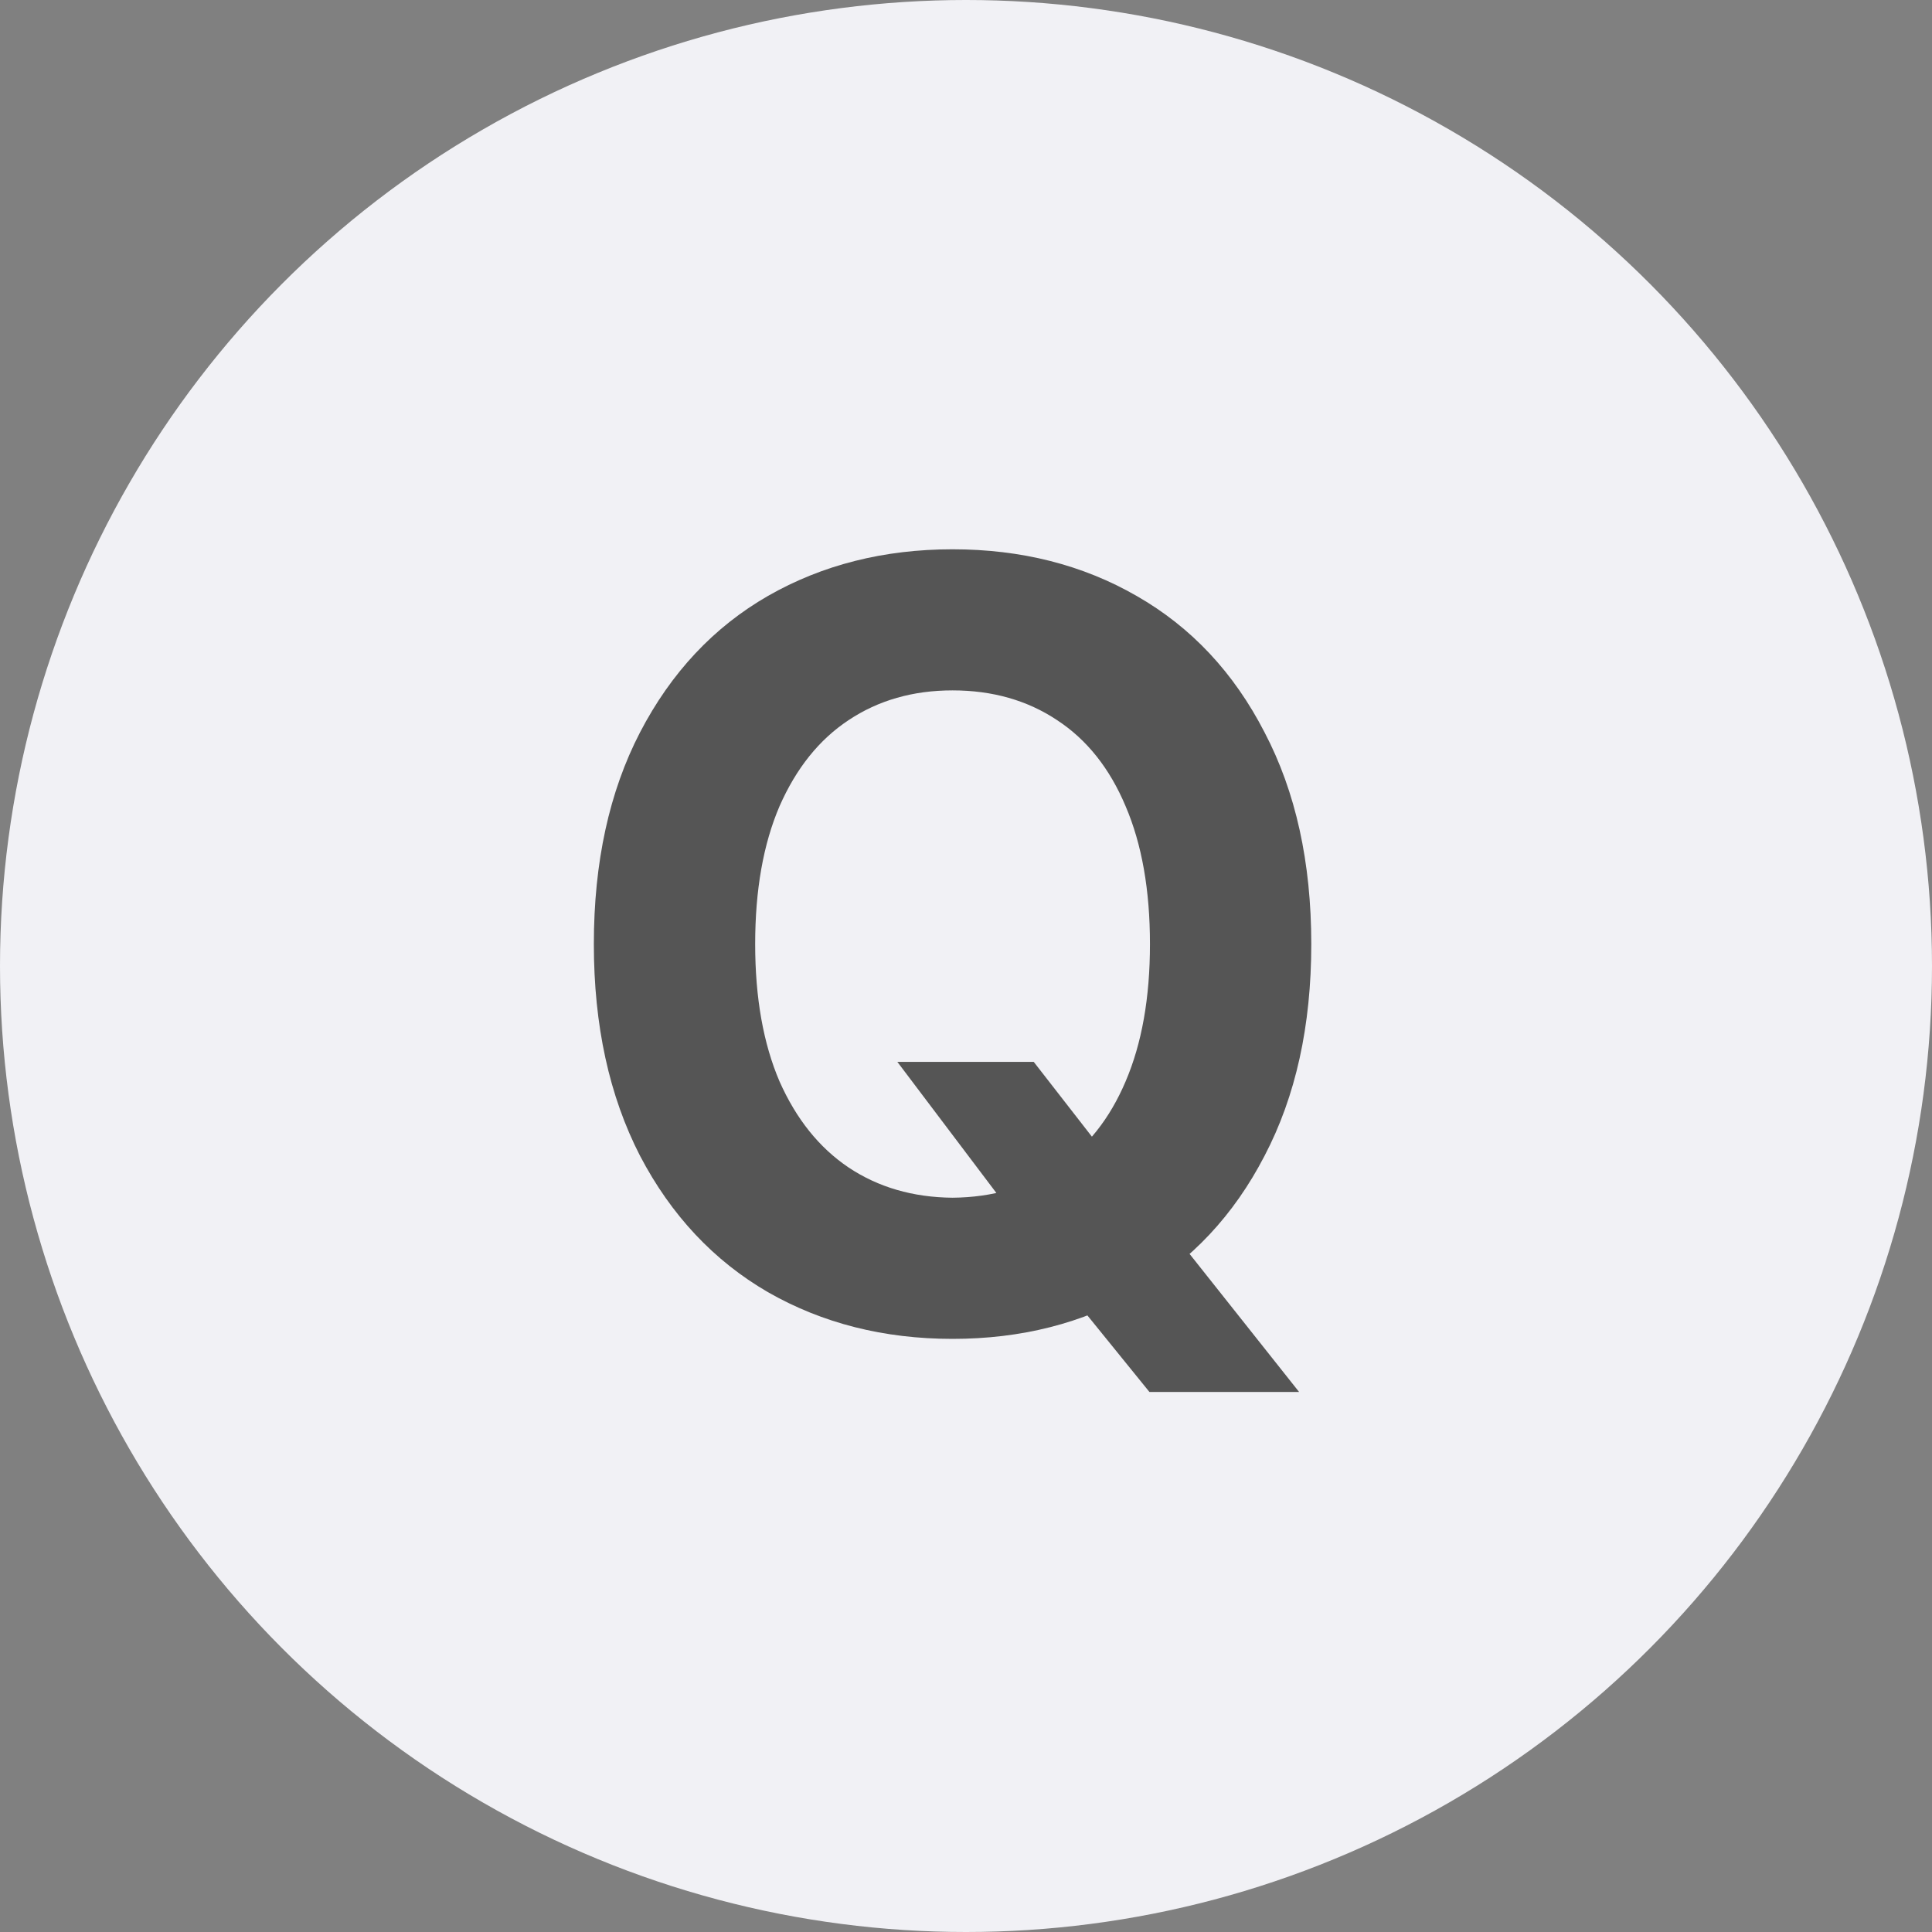
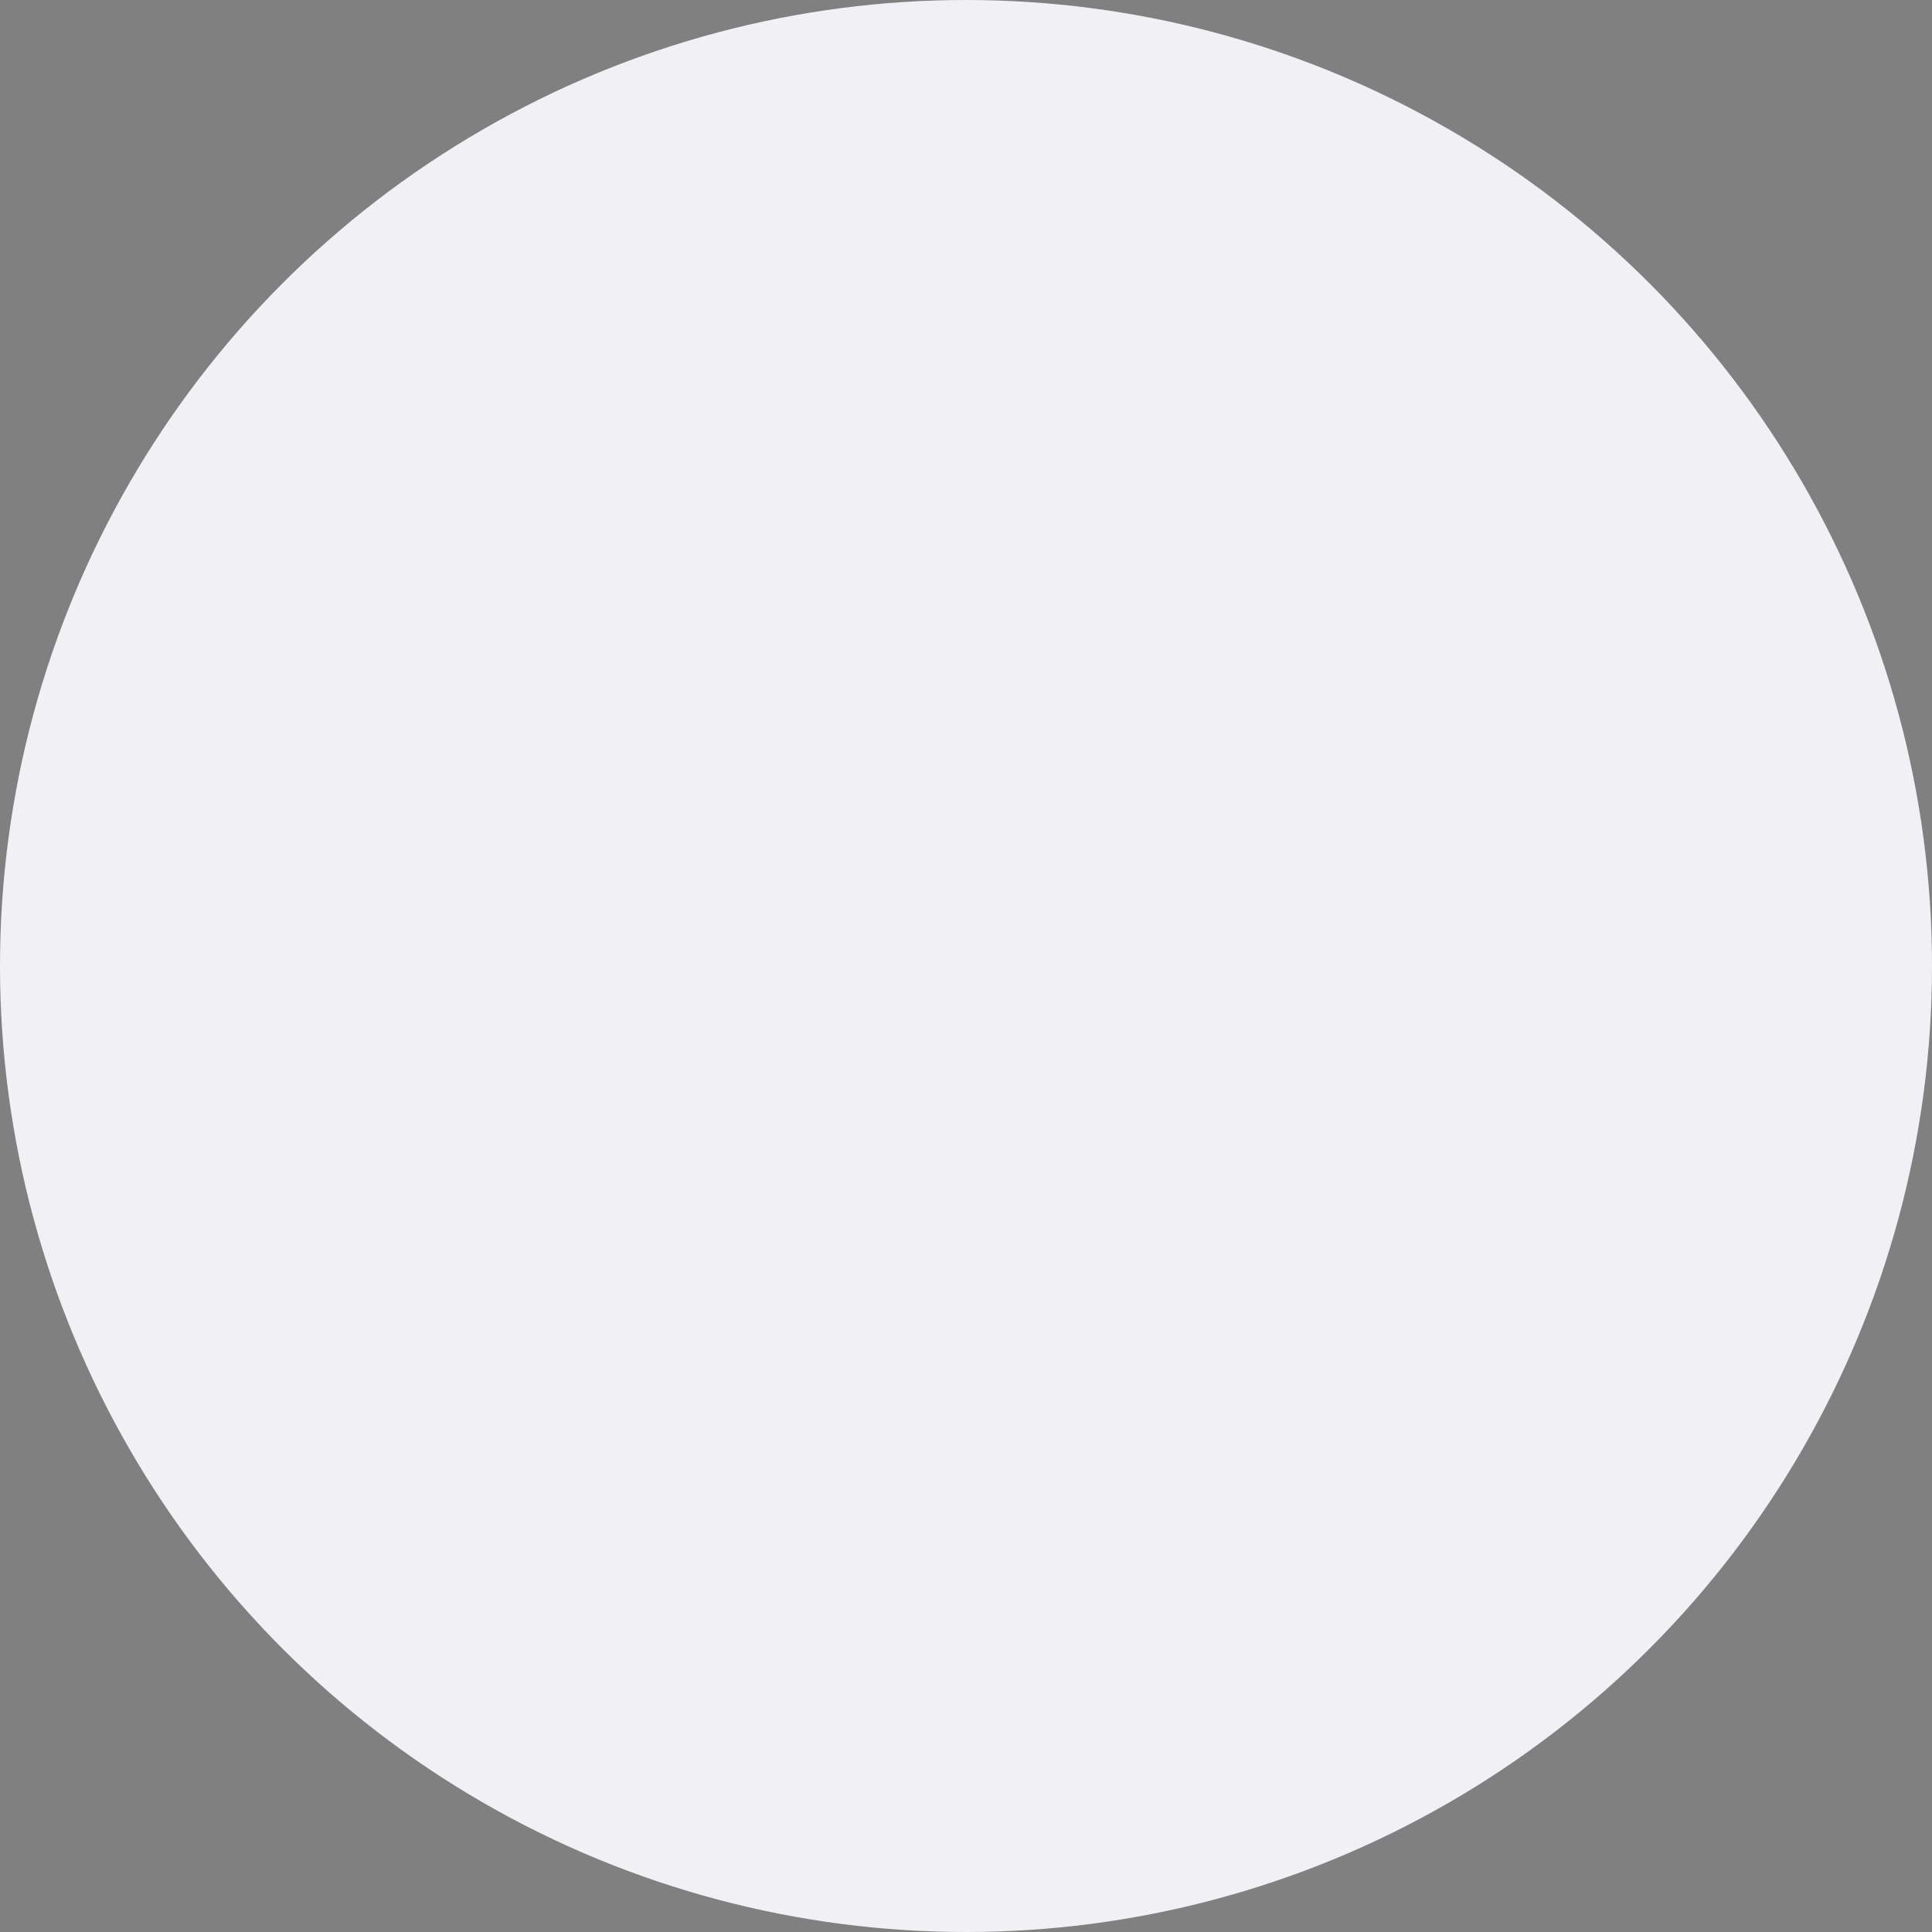
<svg xmlns="http://www.w3.org/2000/svg" width="32" height="32" viewBox="0 0 32 32" fill="none">
  <rect x="0" y="0" width="32" height="32" fill="#808080" stroke="none" />
  <circle cx="16" cy="16" r="16" fill="#F1F1F5" />
-   <path d="M17.122 17.588L18.291 19.091L19.39 20.374L21.517 23.055H19.038L17.57 21.244L16.841 20.207L14.863 17.588H17.122ZM21.719 15.637C21.719 16.99 21.461 18.159 20.945 19.144C20.436 20.128 19.73 20.881 18.827 21.402C17.931 21.918 16.914 22.176 15.777 22.176C14.641 22.176 13.621 21.918 12.719 21.402C11.822 20.881 11.116 20.128 10.601 19.144C10.091 18.153 9.836 16.984 9.836 15.637C9.836 14.283 10.091 13.114 10.601 12.13C11.116 11.14 11.822 10.387 12.719 9.871C13.621 9.355 14.641 9.098 15.777 9.098C16.914 9.098 17.931 9.355 18.827 9.871C19.73 10.387 20.436 11.14 20.945 12.13C21.461 13.114 21.719 14.283 21.719 15.637ZM19.047 15.637C19.047 14.74 18.912 13.979 18.643 13.352C18.379 12.725 18.001 12.25 17.509 11.928C17.017 11.6 16.439 11.435 15.777 11.435C15.121 11.435 14.547 11.6 14.055 11.928C13.568 12.25 13.188 12.725 12.912 13.352C12.643 13.979 12.508 14.74 12.508 15.637C12.508 16.527 12.643 17.286 12.912 17.913C13.188 18.534 13.568 19.009 14.055 19.337C14.547 19.665 15.121 19.832 15.777 19.838C16.439 19.832 17.017 19.665 17.509 19.337C18.001 19.009 18.379 18.534 18.643 17.913C18.912 17.286 19.047 16.527 19.047 15.637Z" fill="#555555" />
</svg>